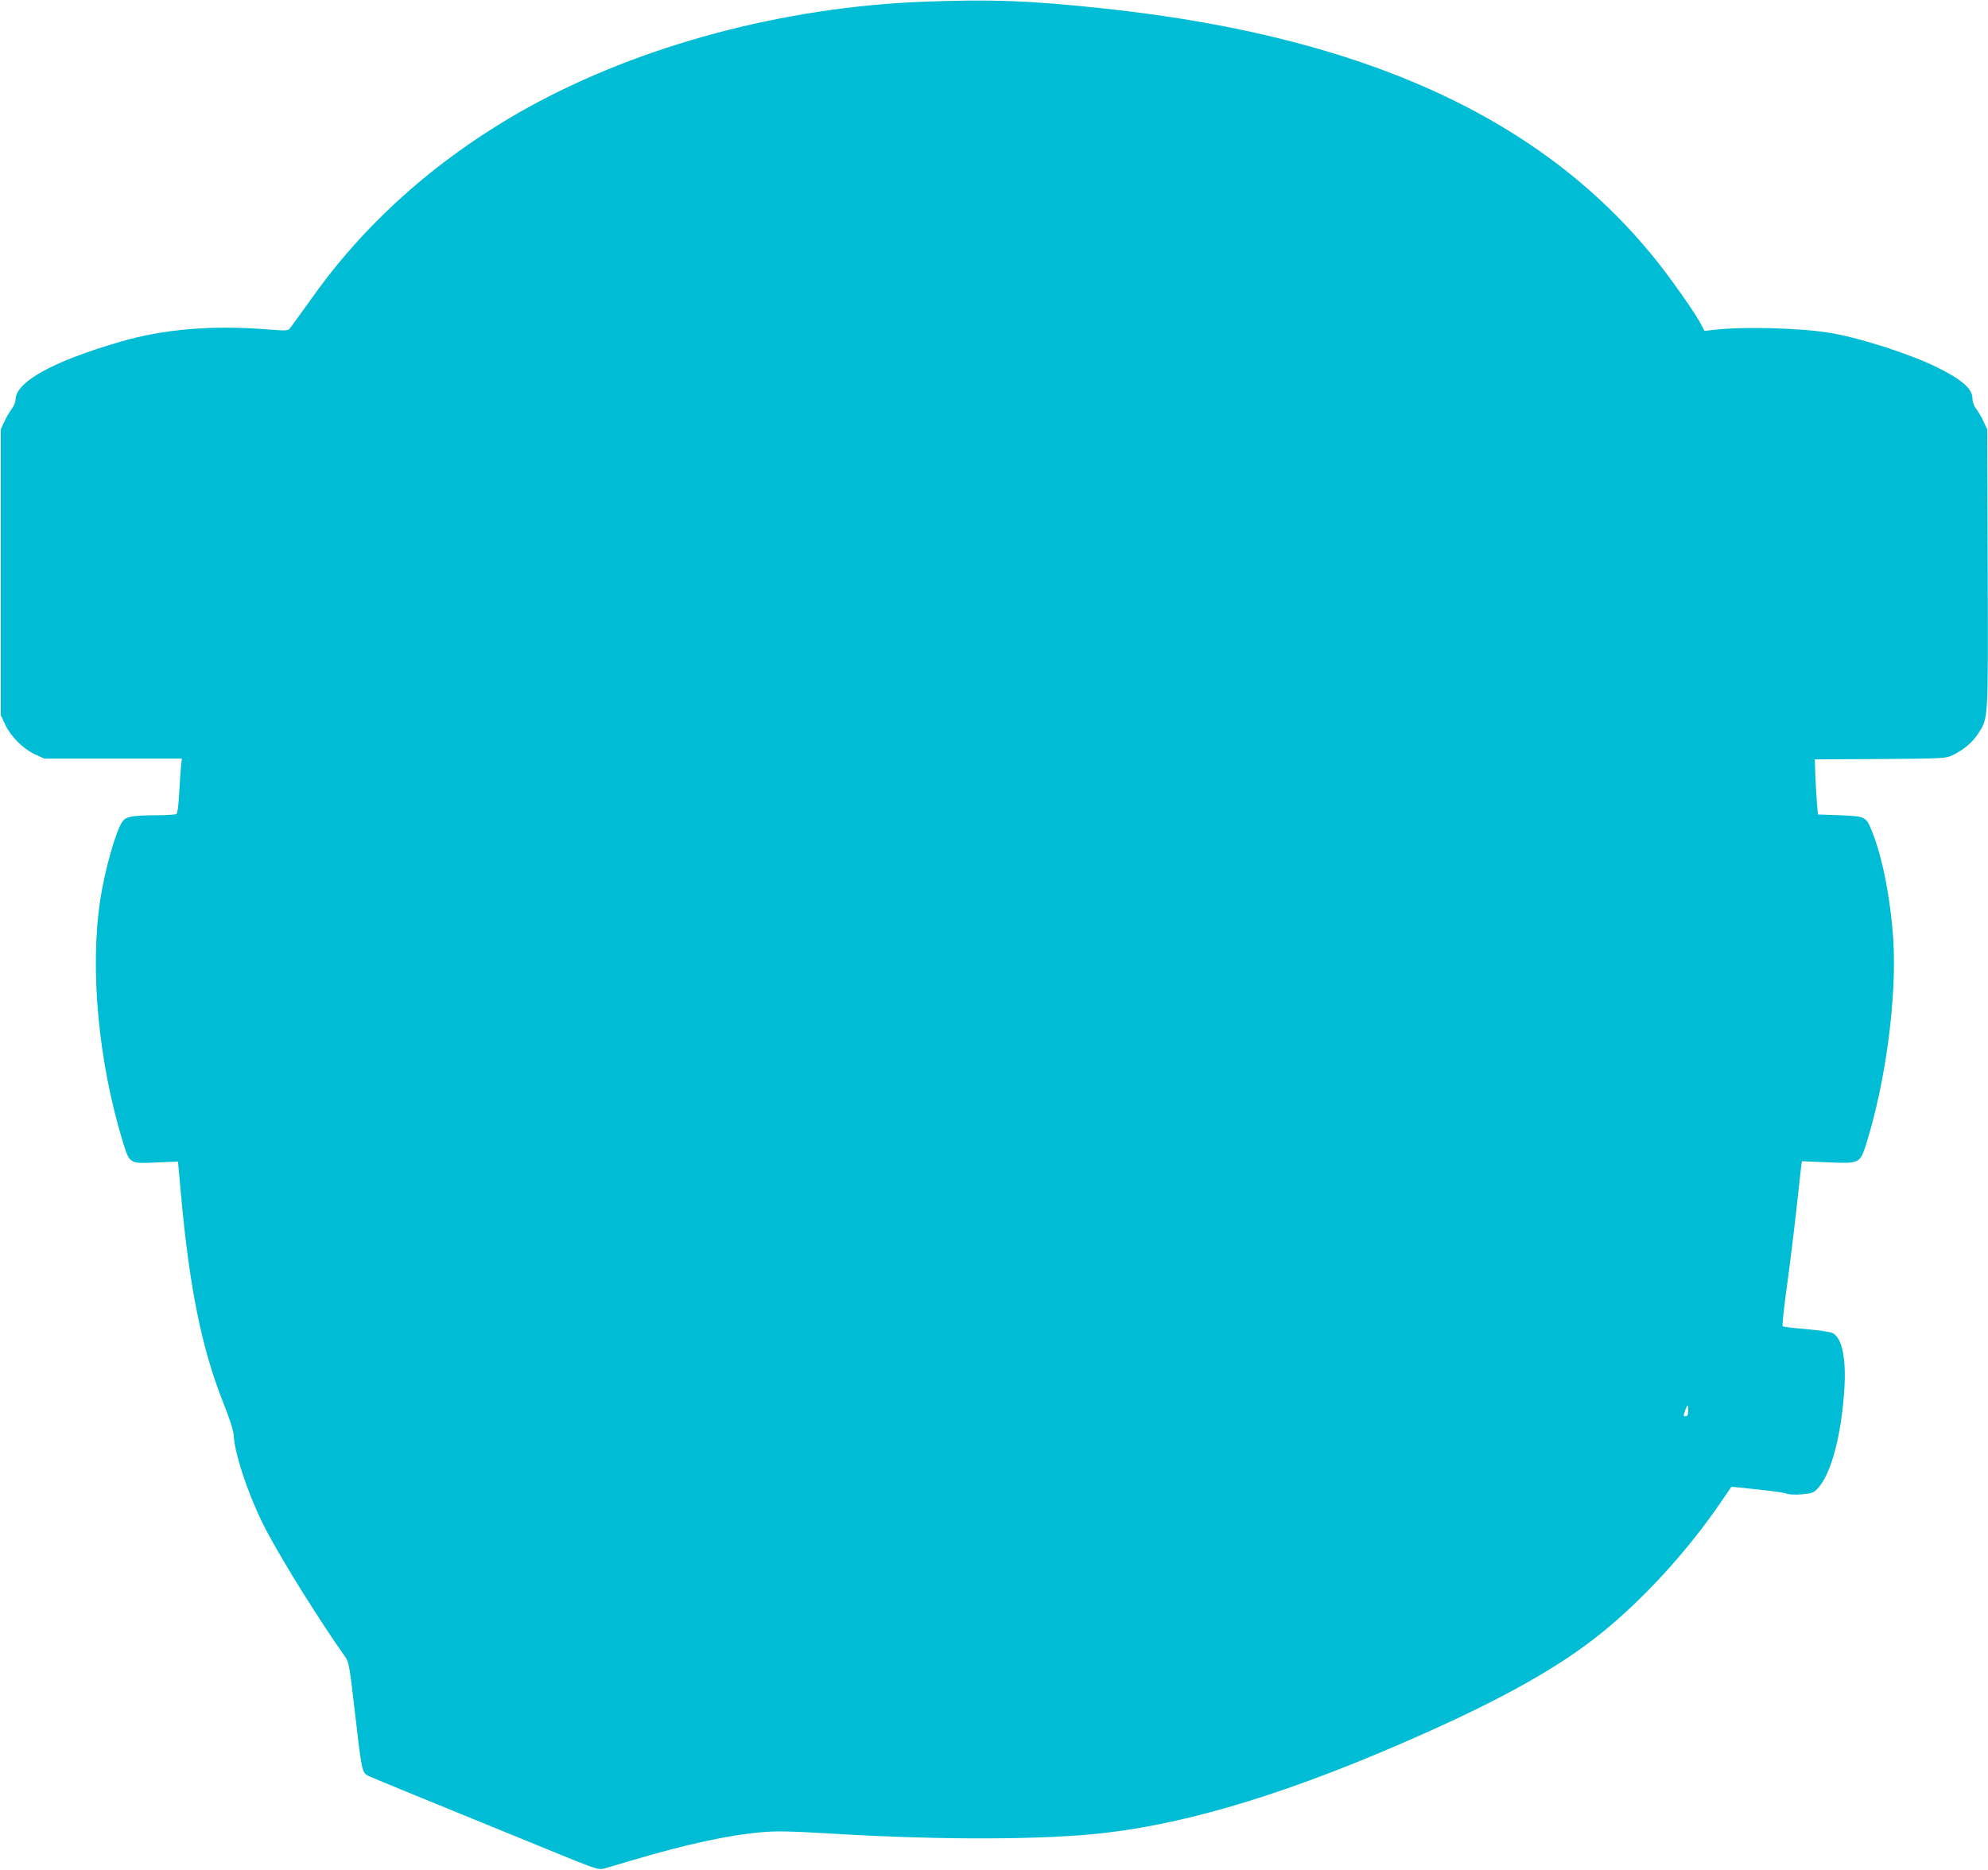
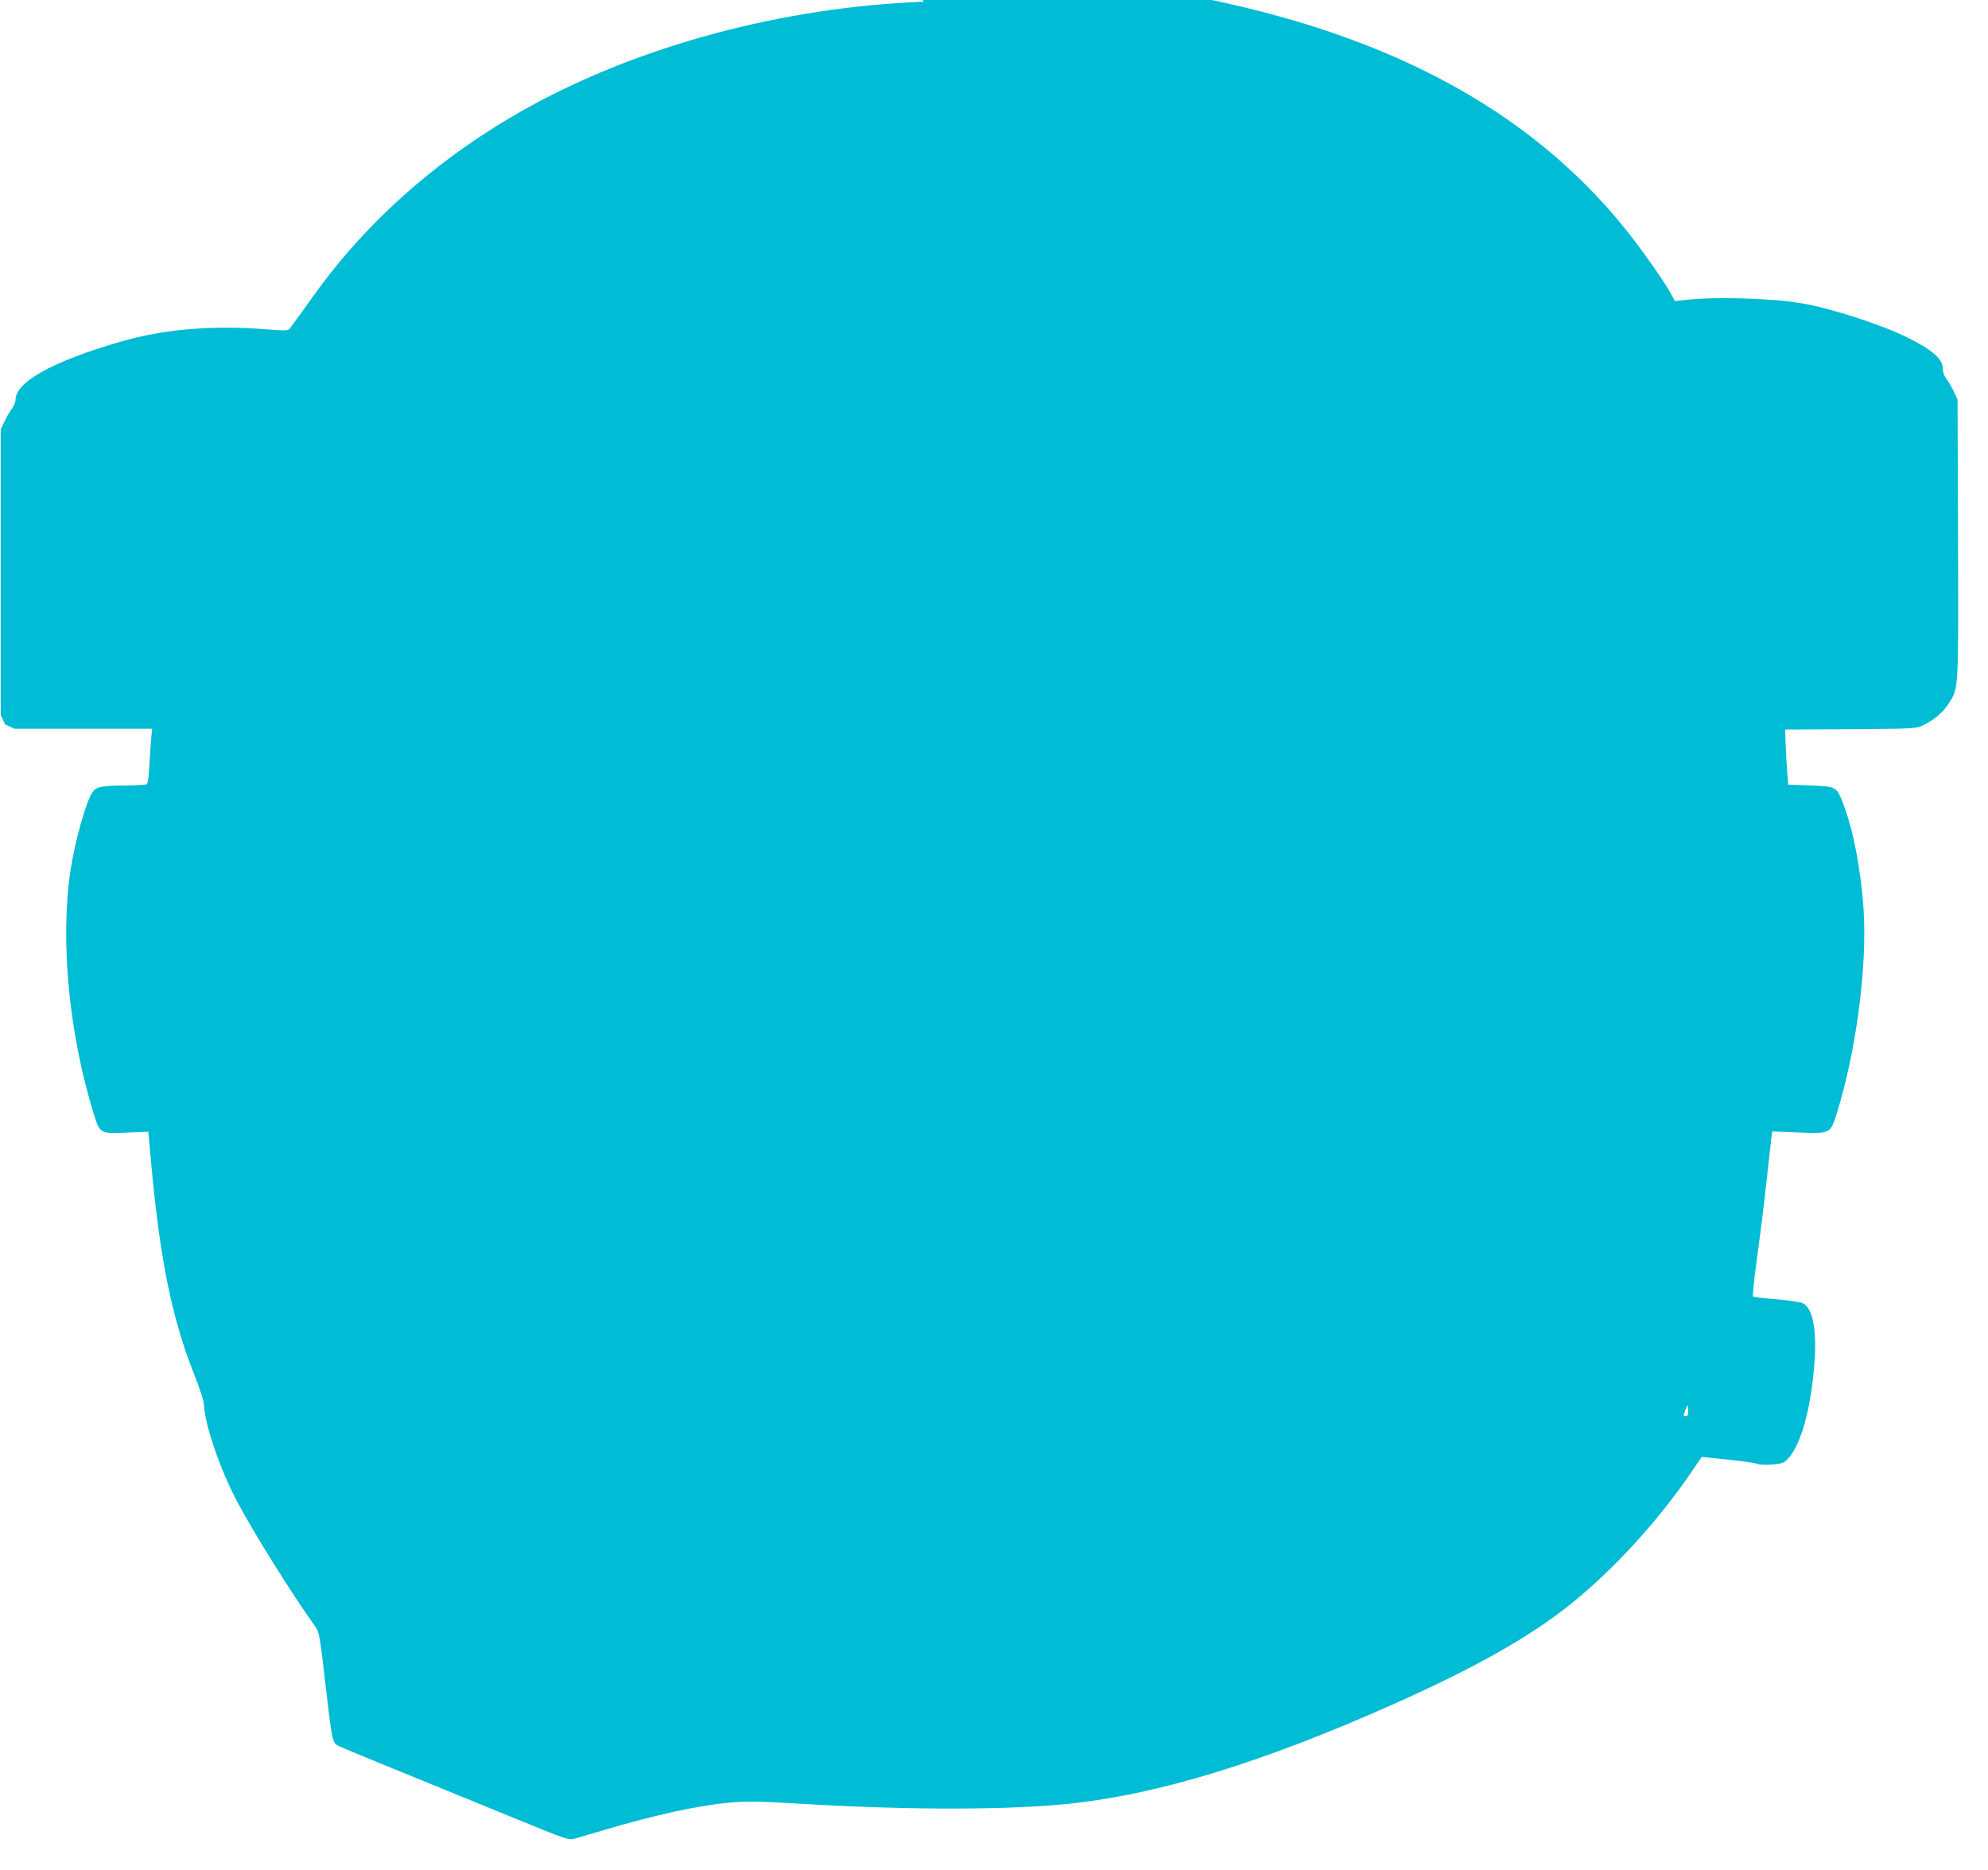
<svg xmlns="http://www.w3.org/2000/svg" version="1.0" width="1280pt" height="1204pt" viewBox="0 0 1280 1204" preserveAspectRatio="xMidYMid meet">
  <g transform="translate(0,1204) scale(0.1,-0.1)" fill="#00bcd4" stroke="none">
-     <path d="M5950 12029 c-905 -34 -1826 -281 -2550 -681 -559 -310 -1030 -722 -1378 -1208 -77 -107 -146 -203 -154 -213 -12 -17 -22 -18 -148 -8 -351 28 -668 2 -946 -80 -437 -127 -674 -259 -674 -374 0 -15 -11 -41 -25 -59 -13 -18 -35 -54 -47 -82 l-23 -49 0 -920 0 -920 28 -60 c37 -79 114 -156 191 -192 l61 -28 443 0 443 0 -5 -45 c-3 -25 -8 -103 -12 -175 -4 -78 -11 -133 -18 -137 -6 -4 -65 -8 -131 -8 -154 -1 -193 -8 -216 -40 -42 -55 -115 -316 -144 -507 -67 -449 -11 -1043 146 -1556 43 -141 42 -141 214 -133 l141 6 18 -198 c55 -613 134 -1002 272 -1351 44 -111 67 -182 69 -216 6 -126 107 -418 212 -615 110 -208 351 -592 506 -810 23 -32 28 -61 62 -355 43 -374 46 -390 83 -409 25 -13 251 -106 1146 -471 319 -131 340 -138 375 -128 20 6 106 31 191 56 333 99 604 158 812 177 105 10 179 9 498 -10 685 -40 1320 -38 1710 5 568 64 1228 267 2050 633 534 237 894 440 1160 655 271 218 557 531 769 842 l69 101 163 -17 c90 -9 176 -21 191 -27 16 -7 56 -8 100 -5 64 6 76 10 101 37 88 94 155 347 173 656 10 189 -17 315 -76 345 -16 8 -89 19 -172 26 -78 6 -146 15 -150 18 -4 4 8 119 27 256 19 138 46 356 60 485 14 129 28 255 31 279 l6 43 166 -7 c205 -9 208 -7 247 116 126 398 199 949 175 1320 -17 258 -69 525 -135 691 -40 100 -42 101 -208 108 l-142 5 -7 80 c-3 44 -8 124 -10 177 l-3 98 420 2 c406 3 422 4 465 24 73 35 127 80 164 136 69 106 67 65 64 1064 l-3 899 -23 49 c-12 28 -34 64 -47 82 -16 20 -25 46 -25 68 0 62 -68 122 -229 201 -167 83 -488 187 -680 220 -199 34 -584 44 -771 19 l-45 -5 -34 63 c-19 35 -96 149 -172 253 -724 1001 -1906 1571 -3649 1759 -480 52 -740 62 -1170 45z m4920 -9074 c0 -24 -5 -35 -15 -35 -18 0 -18 -1 -4 39 14 40 19 39 19 -4z" />
+     <path d="M5950 12029 c-905 -34 -1826 -281 -2550 -681 -559 -310 -1030 -722 -1378 -1208 -77 -107 -146 -203 -154 -213 -12 -17 -22 -18 -148 -8 -351 28 -668 2 -946 -80 -437 -127 -674 -259 -674 -374 0 -15 -11 -41 -25 -59 -13 -18 -35 -54 -47 -82 l-23 -49 0 -920 0 -920 28 -60 l61 -28 443 0 443 0 -5 -45 c-3 -25 -8 -103 -12 -175 -4 -78 -11 -133 -18 -137 -6 -4 -65 -8 -131 -8 -154 -1 -193 -8 -216 -40 -42 -55 -115 -316 -144 -507 -67 -449 -11 -1043 146 -1556 43 -141 42 -141 214 -133 l141 6 18 -198 c55 -613 134 -1002 272 -1351 44 -111 67 -182 69 -216 6 -126 107 -418 212 -615 110 -208 351 -592 506 -810 23 -32 28 -61 62 -355 43 -374 46 -390 83 -409 25 -13 251 -106 1146 -471 319 -131 340 -138 375 -128 20 6 106 31 191 56 333 99 604 158 812 177 105 10 179 9 498 -10 685 -40 1320 -38 1710 5 568 64 1228 267 2050 633 534 237 894 440 1160 655 271 218 557 531 769 842 l69 101 163 -17 c90 -9 176 -21 191 -27 16 -7 56 -8 100 -5 64 6 76 10 101 37 88 94 155 347 173 656 10 189 -17 315 -76 345 -16 8 -89 19 -172 26 -78 6 -146 15 -150 18 -4 4 8 119 27 256 19 138 46 356 60 485 14 129 28 255 31 279 l6 43 166 -7 c205 -9 208 -7 247 116 126 398 199 949 175 1320 -17 258 -69 525 -135 691 -40 100 -42 101 -208 108 l-142 5 -7 80 c-3 44 -8 124 -10 177 l-3 98 420 2 c406 3 422 4 465 24 73 35 127 80 164 136 69 106 67 65 64 1064 l-3 899 -23 49 c-12 28 -34 64 -47 82 -16 20 -25 46 -25 68 0 62 -68 122 -229 201 -167 83 -488 187 -680 220 -199 34 -584 44 -771 19 l-45 -5 -34 63 c-19 35 -96 149 -172 253 -724 1001 -1906 1571 -3649 1759 -480 52 -740 62 -1170 45z m4920 -9074 c0 -24 -5 -35 -15 -35 -18 0 -18 -1 -4 39 14 40 19 39 19 -4z" />
  </g>
</svg>